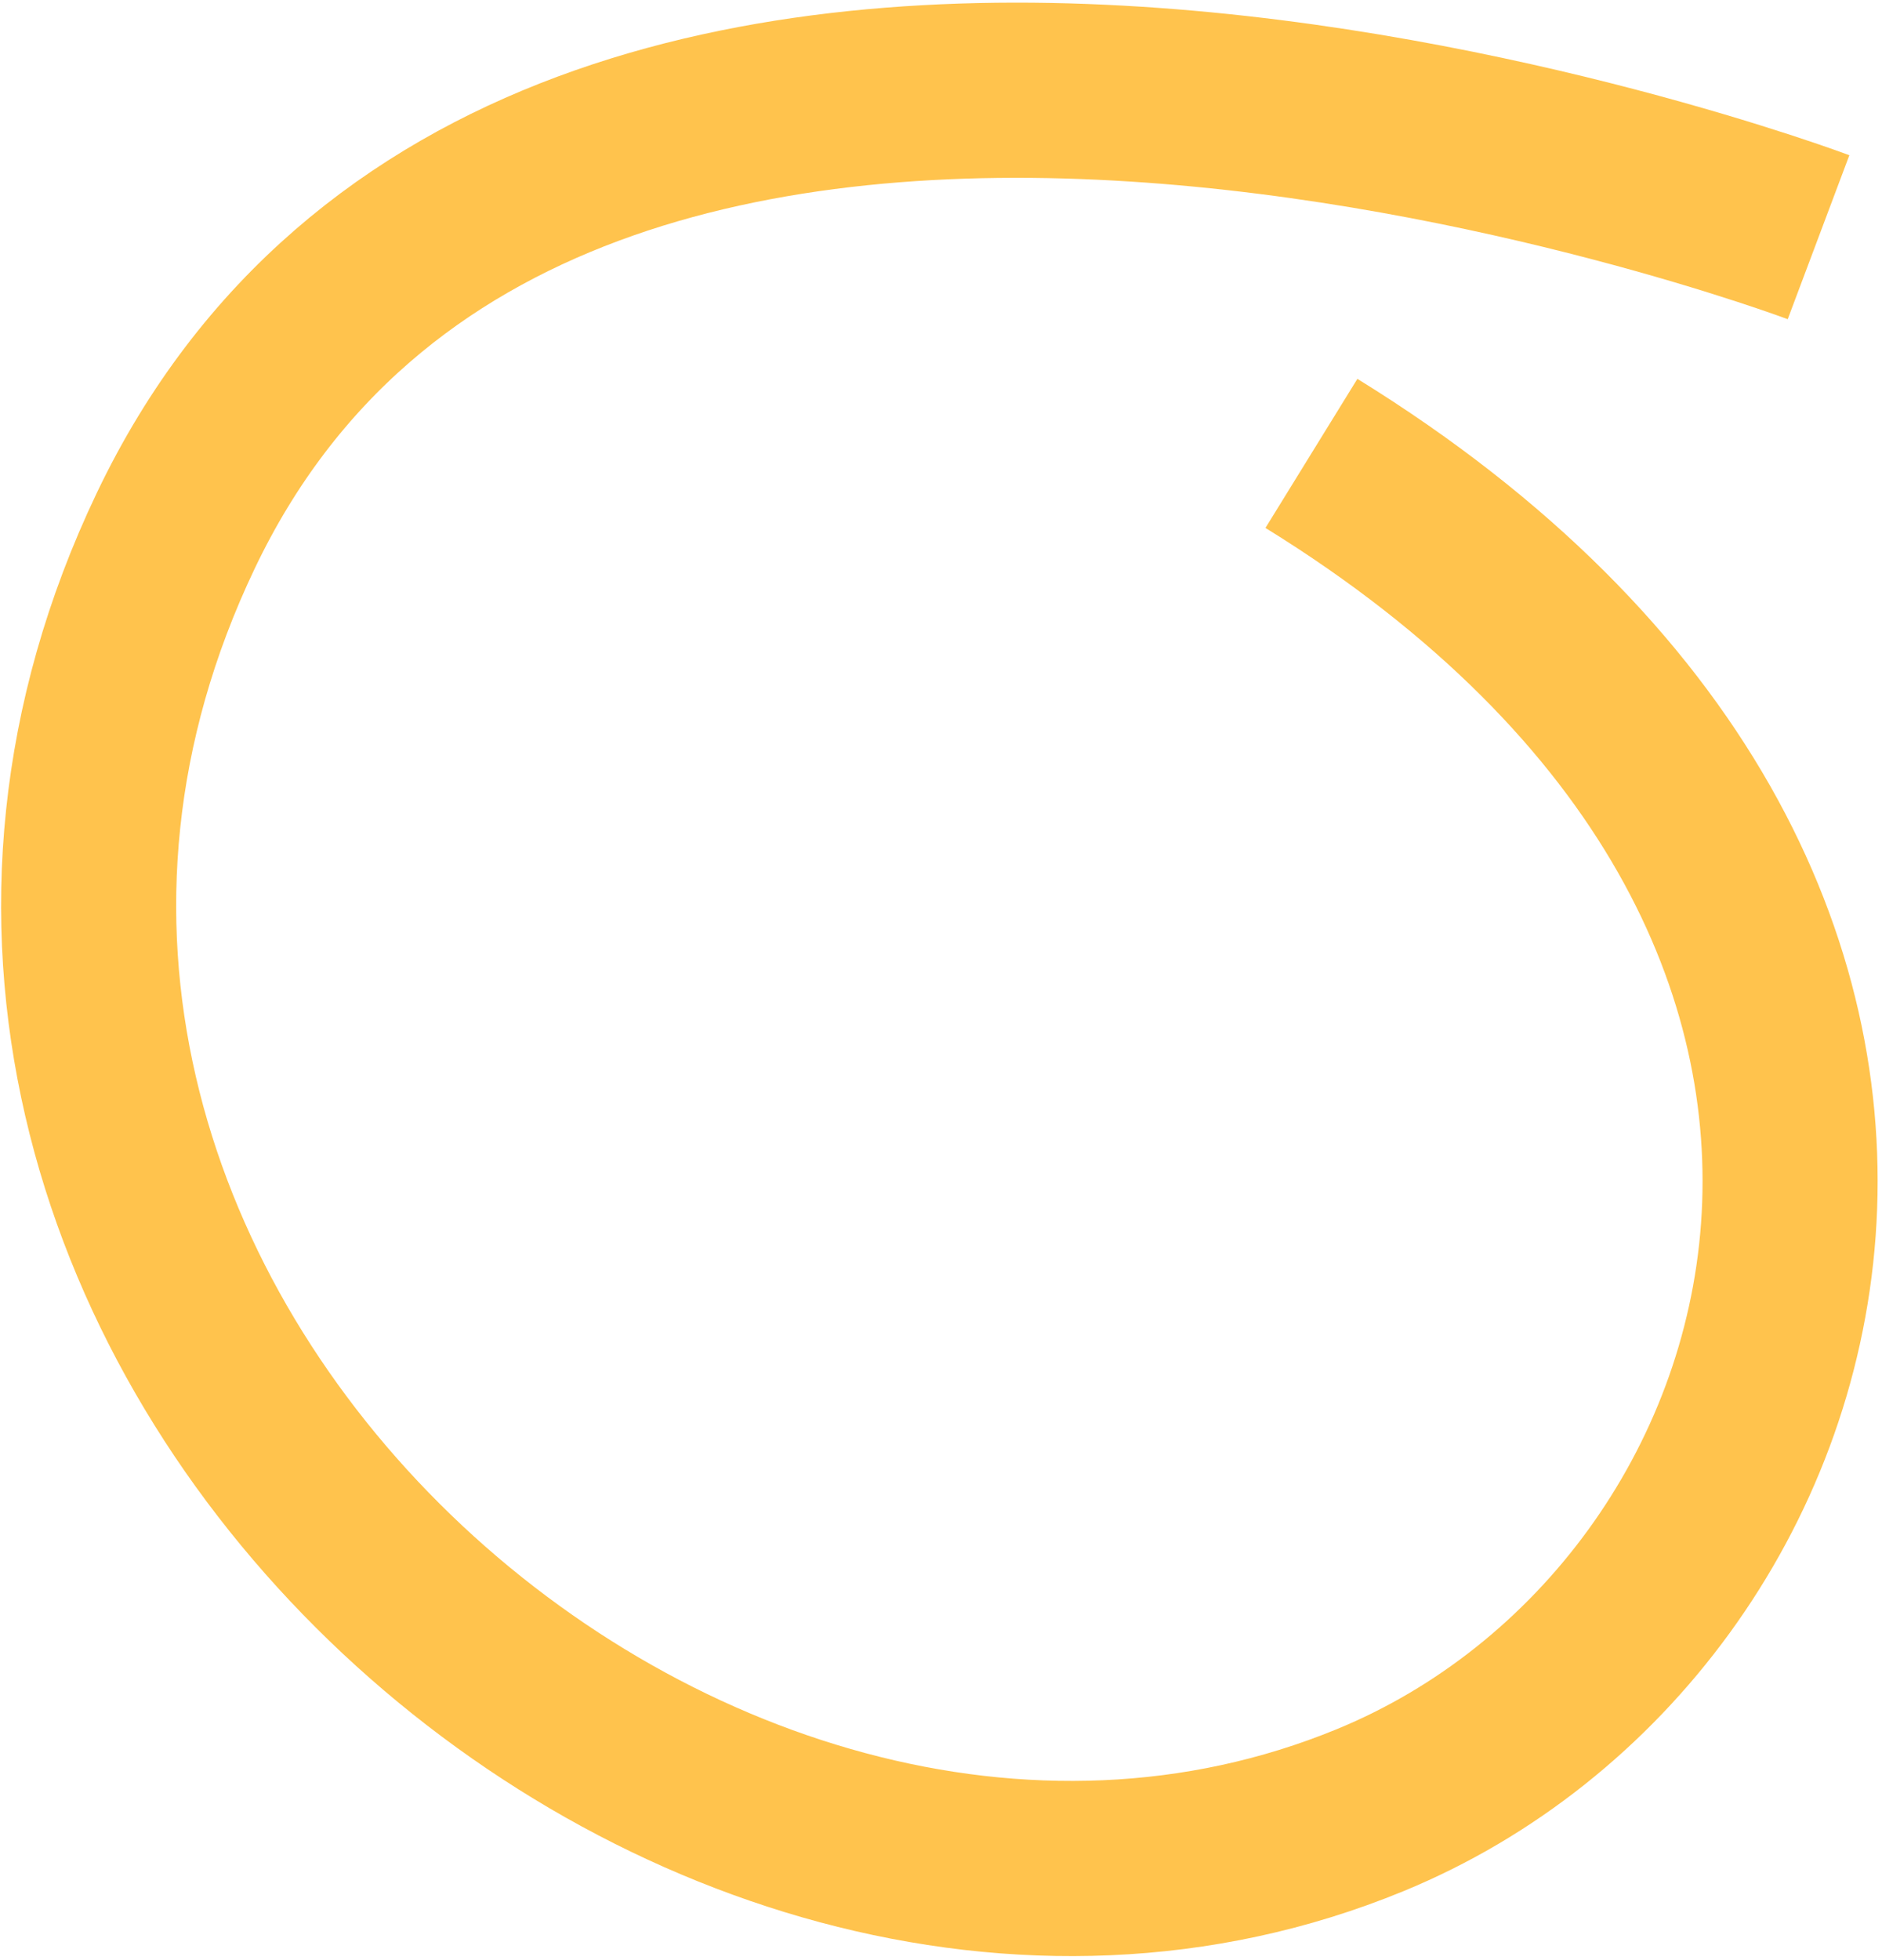
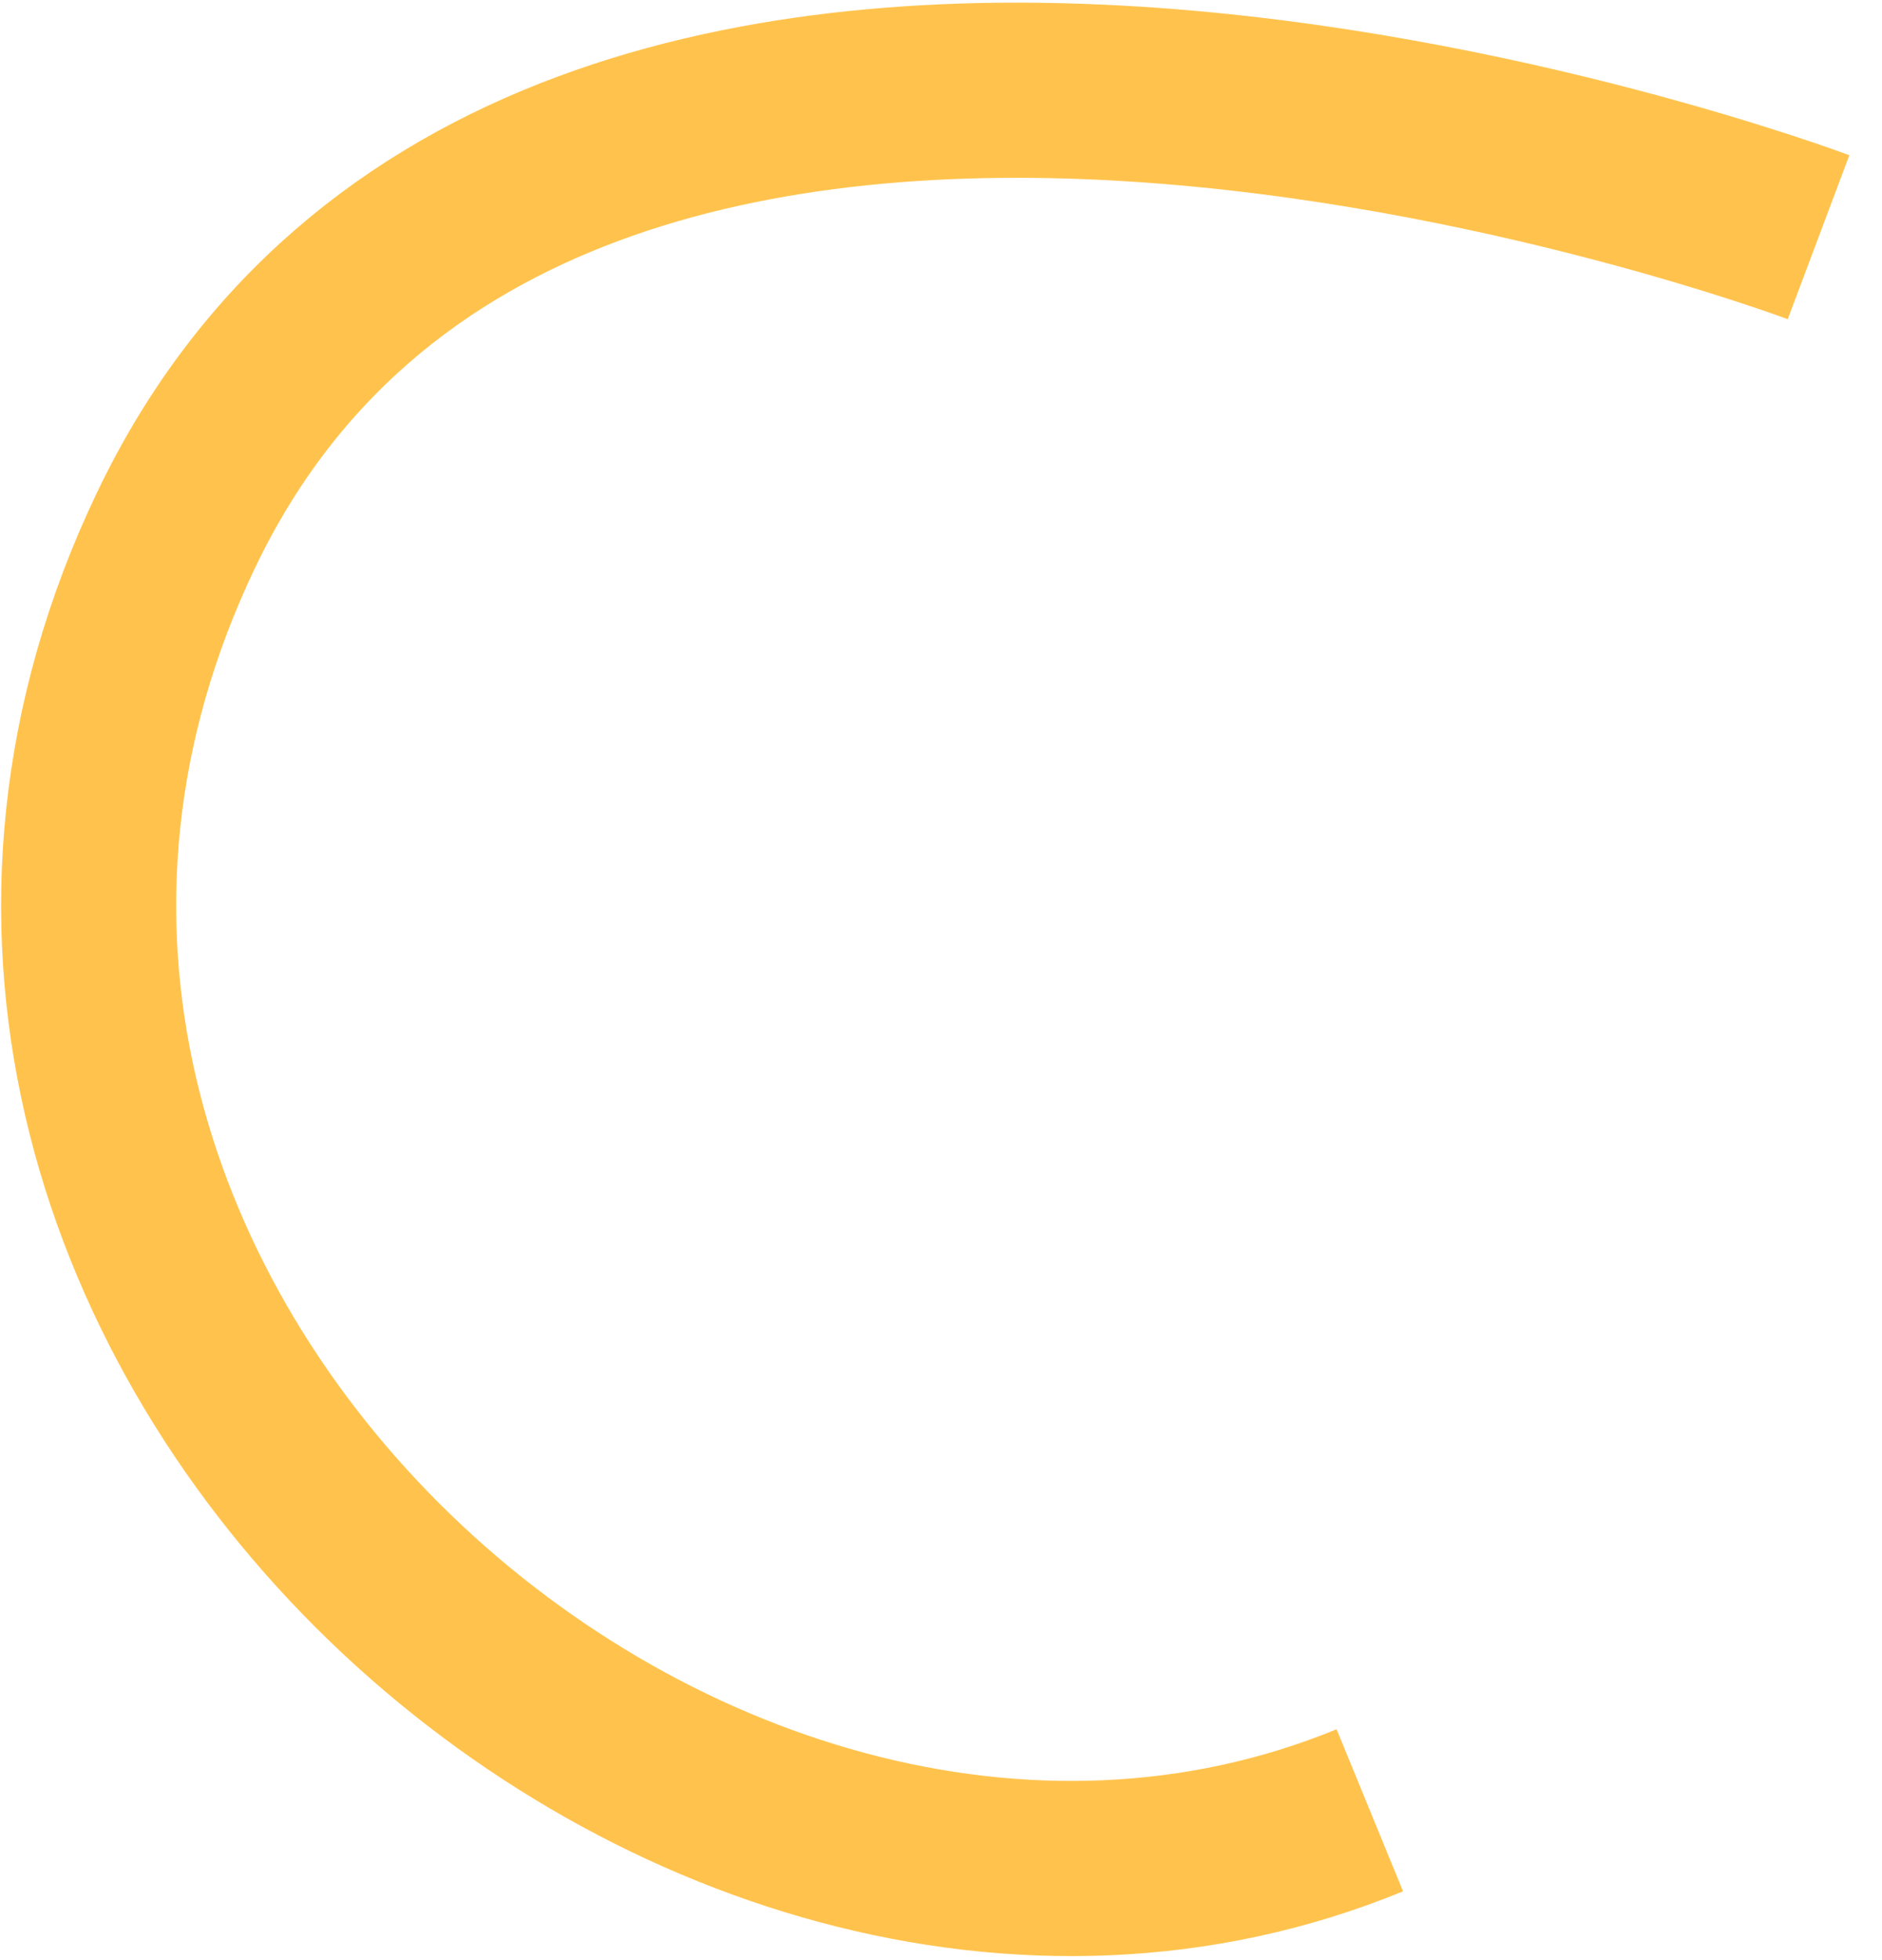
<svg xmlns="http://www.w3.org/2000/svg" width="344" height="358" viewBox="0 0 344 358" fill="none">
-   <path d="M332.401 43.332C332.401 43.332 99.534 -44.241 32.134 96.929C-35.265 238.1 125.23 382.058 250.381 330.689C335.015 295.976 373.301 165.256 239.707 82.821" stroke="#FFC34D" stroke-width="32" stroke-miterlimit="10" />
+   <path d="M332.401 43.332C332.401 43.332 99.534 -44.241 32.134 96.929C-35.265 238.1 125.23 382.058 250.381 330.689" stroke="#FFC34D" stroke-width="32" stroke-miterlimit="10" />
</svg>